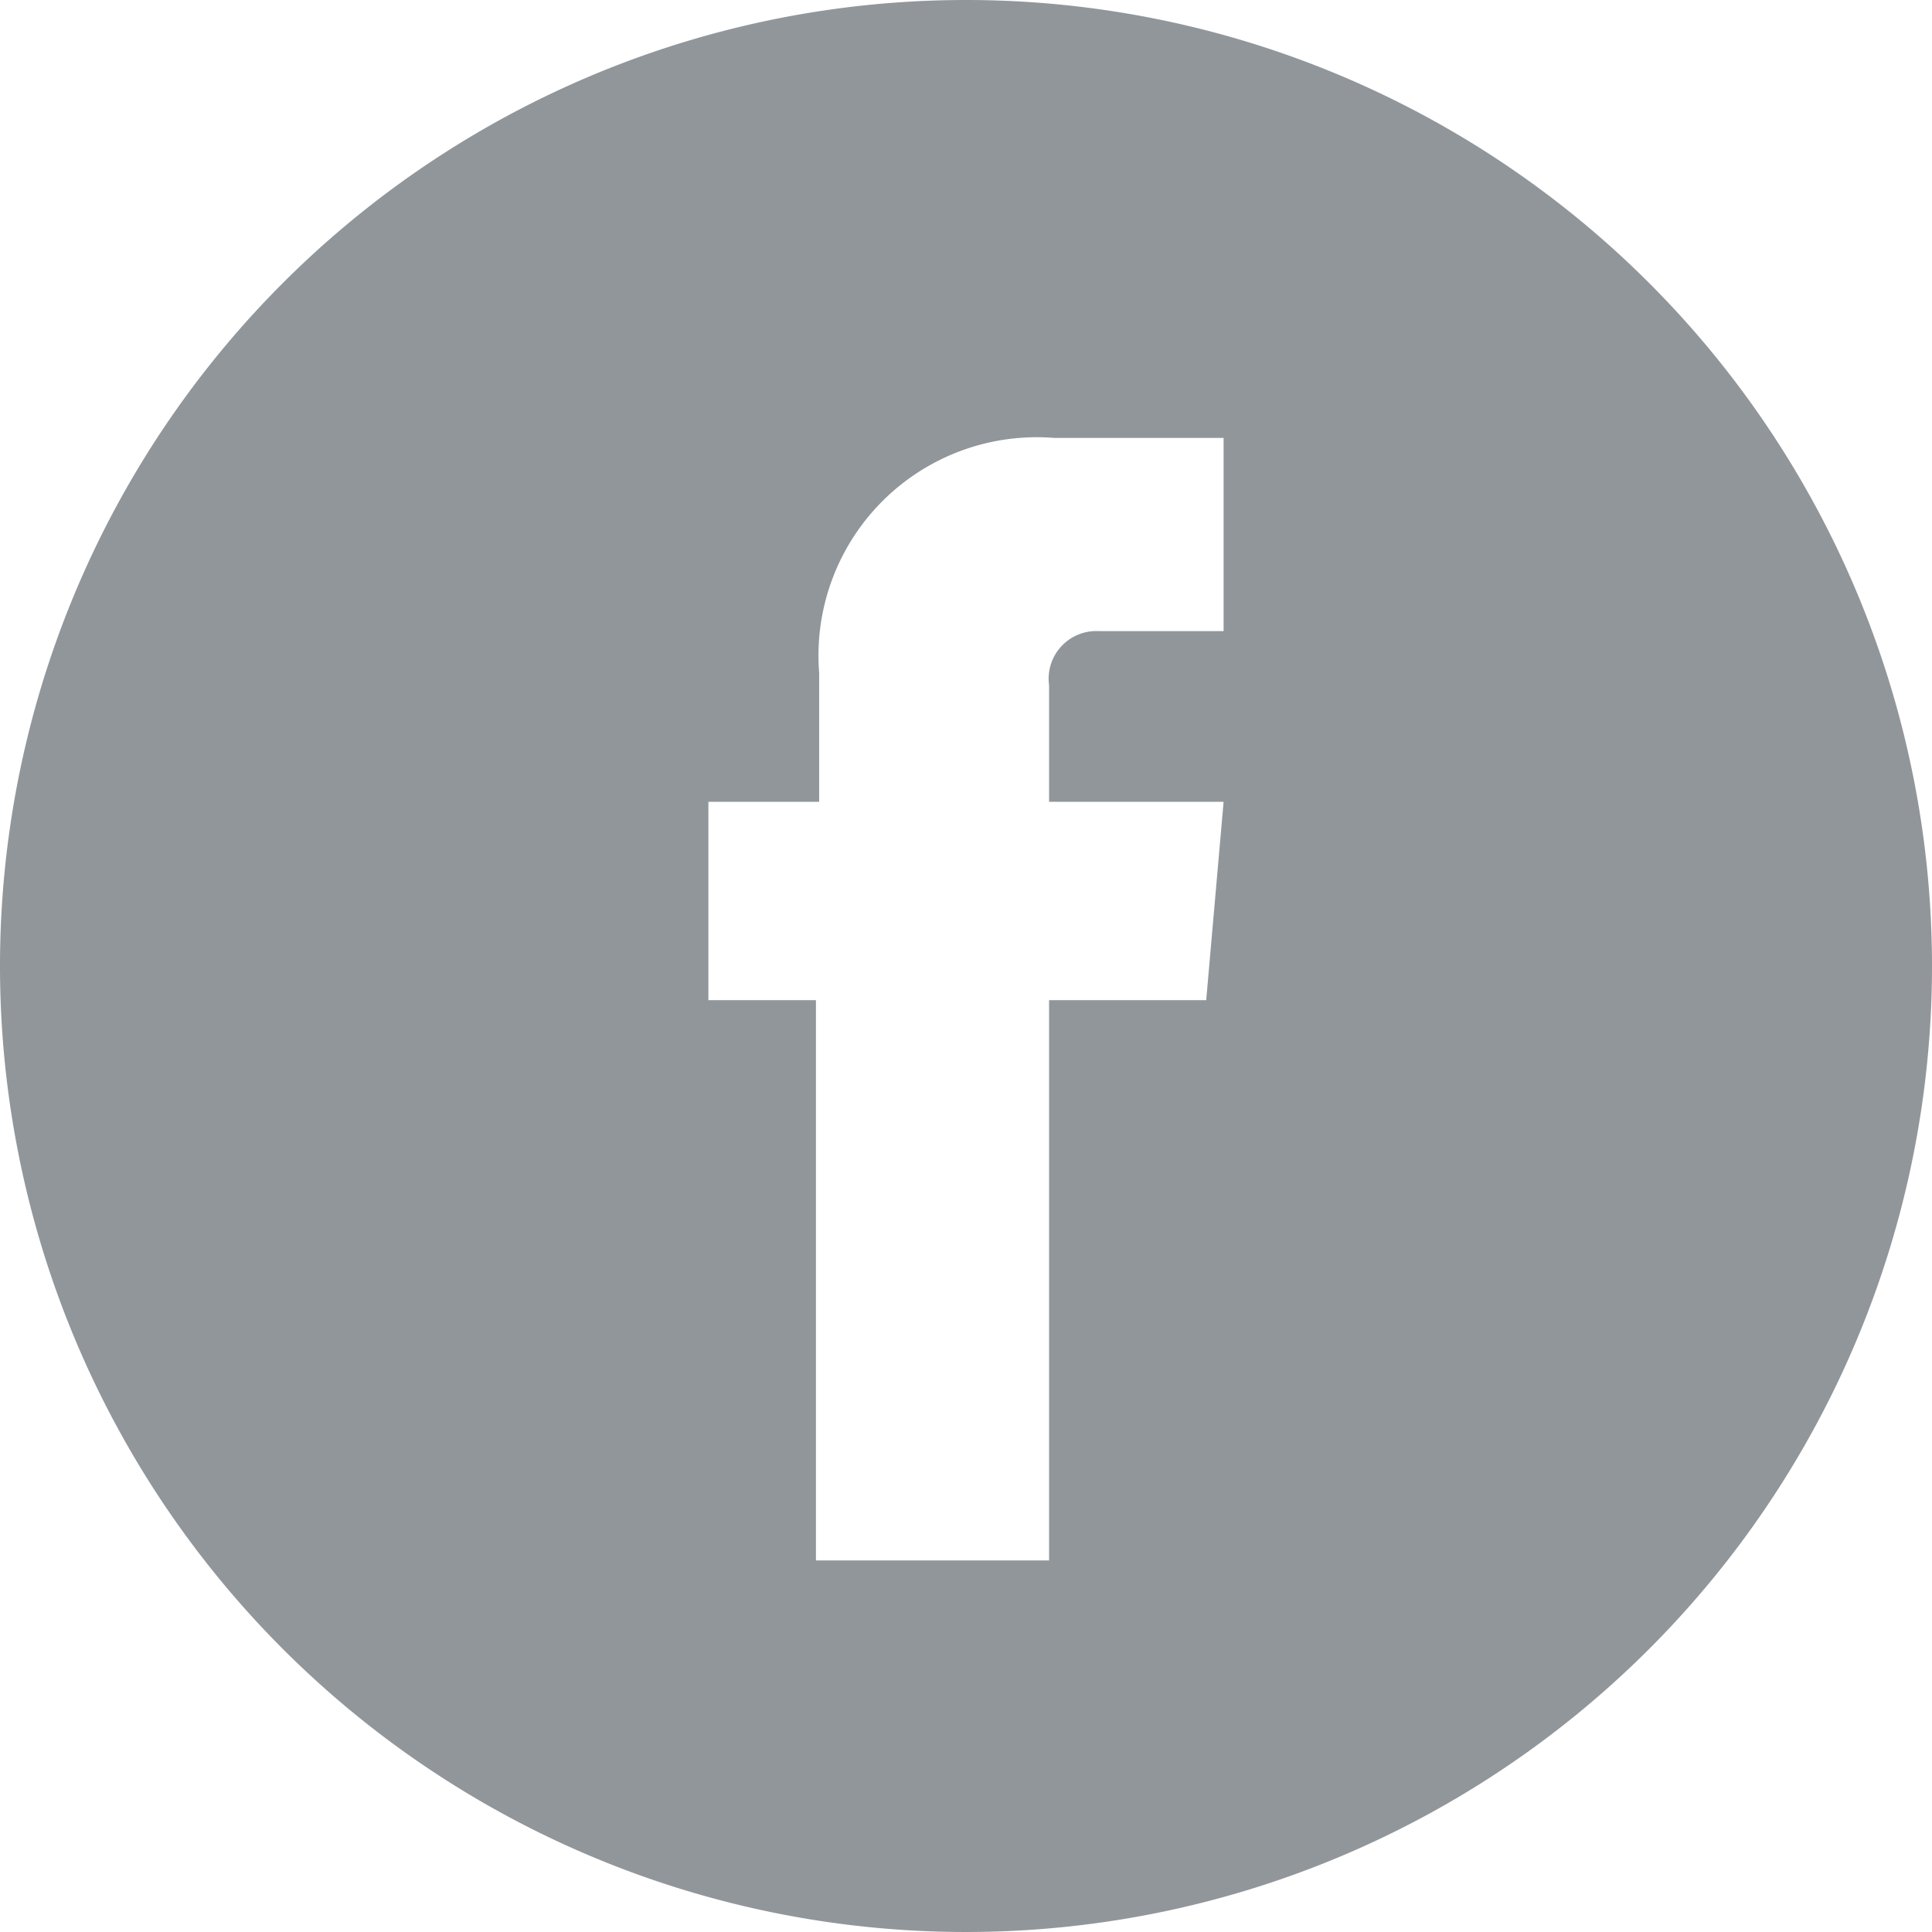
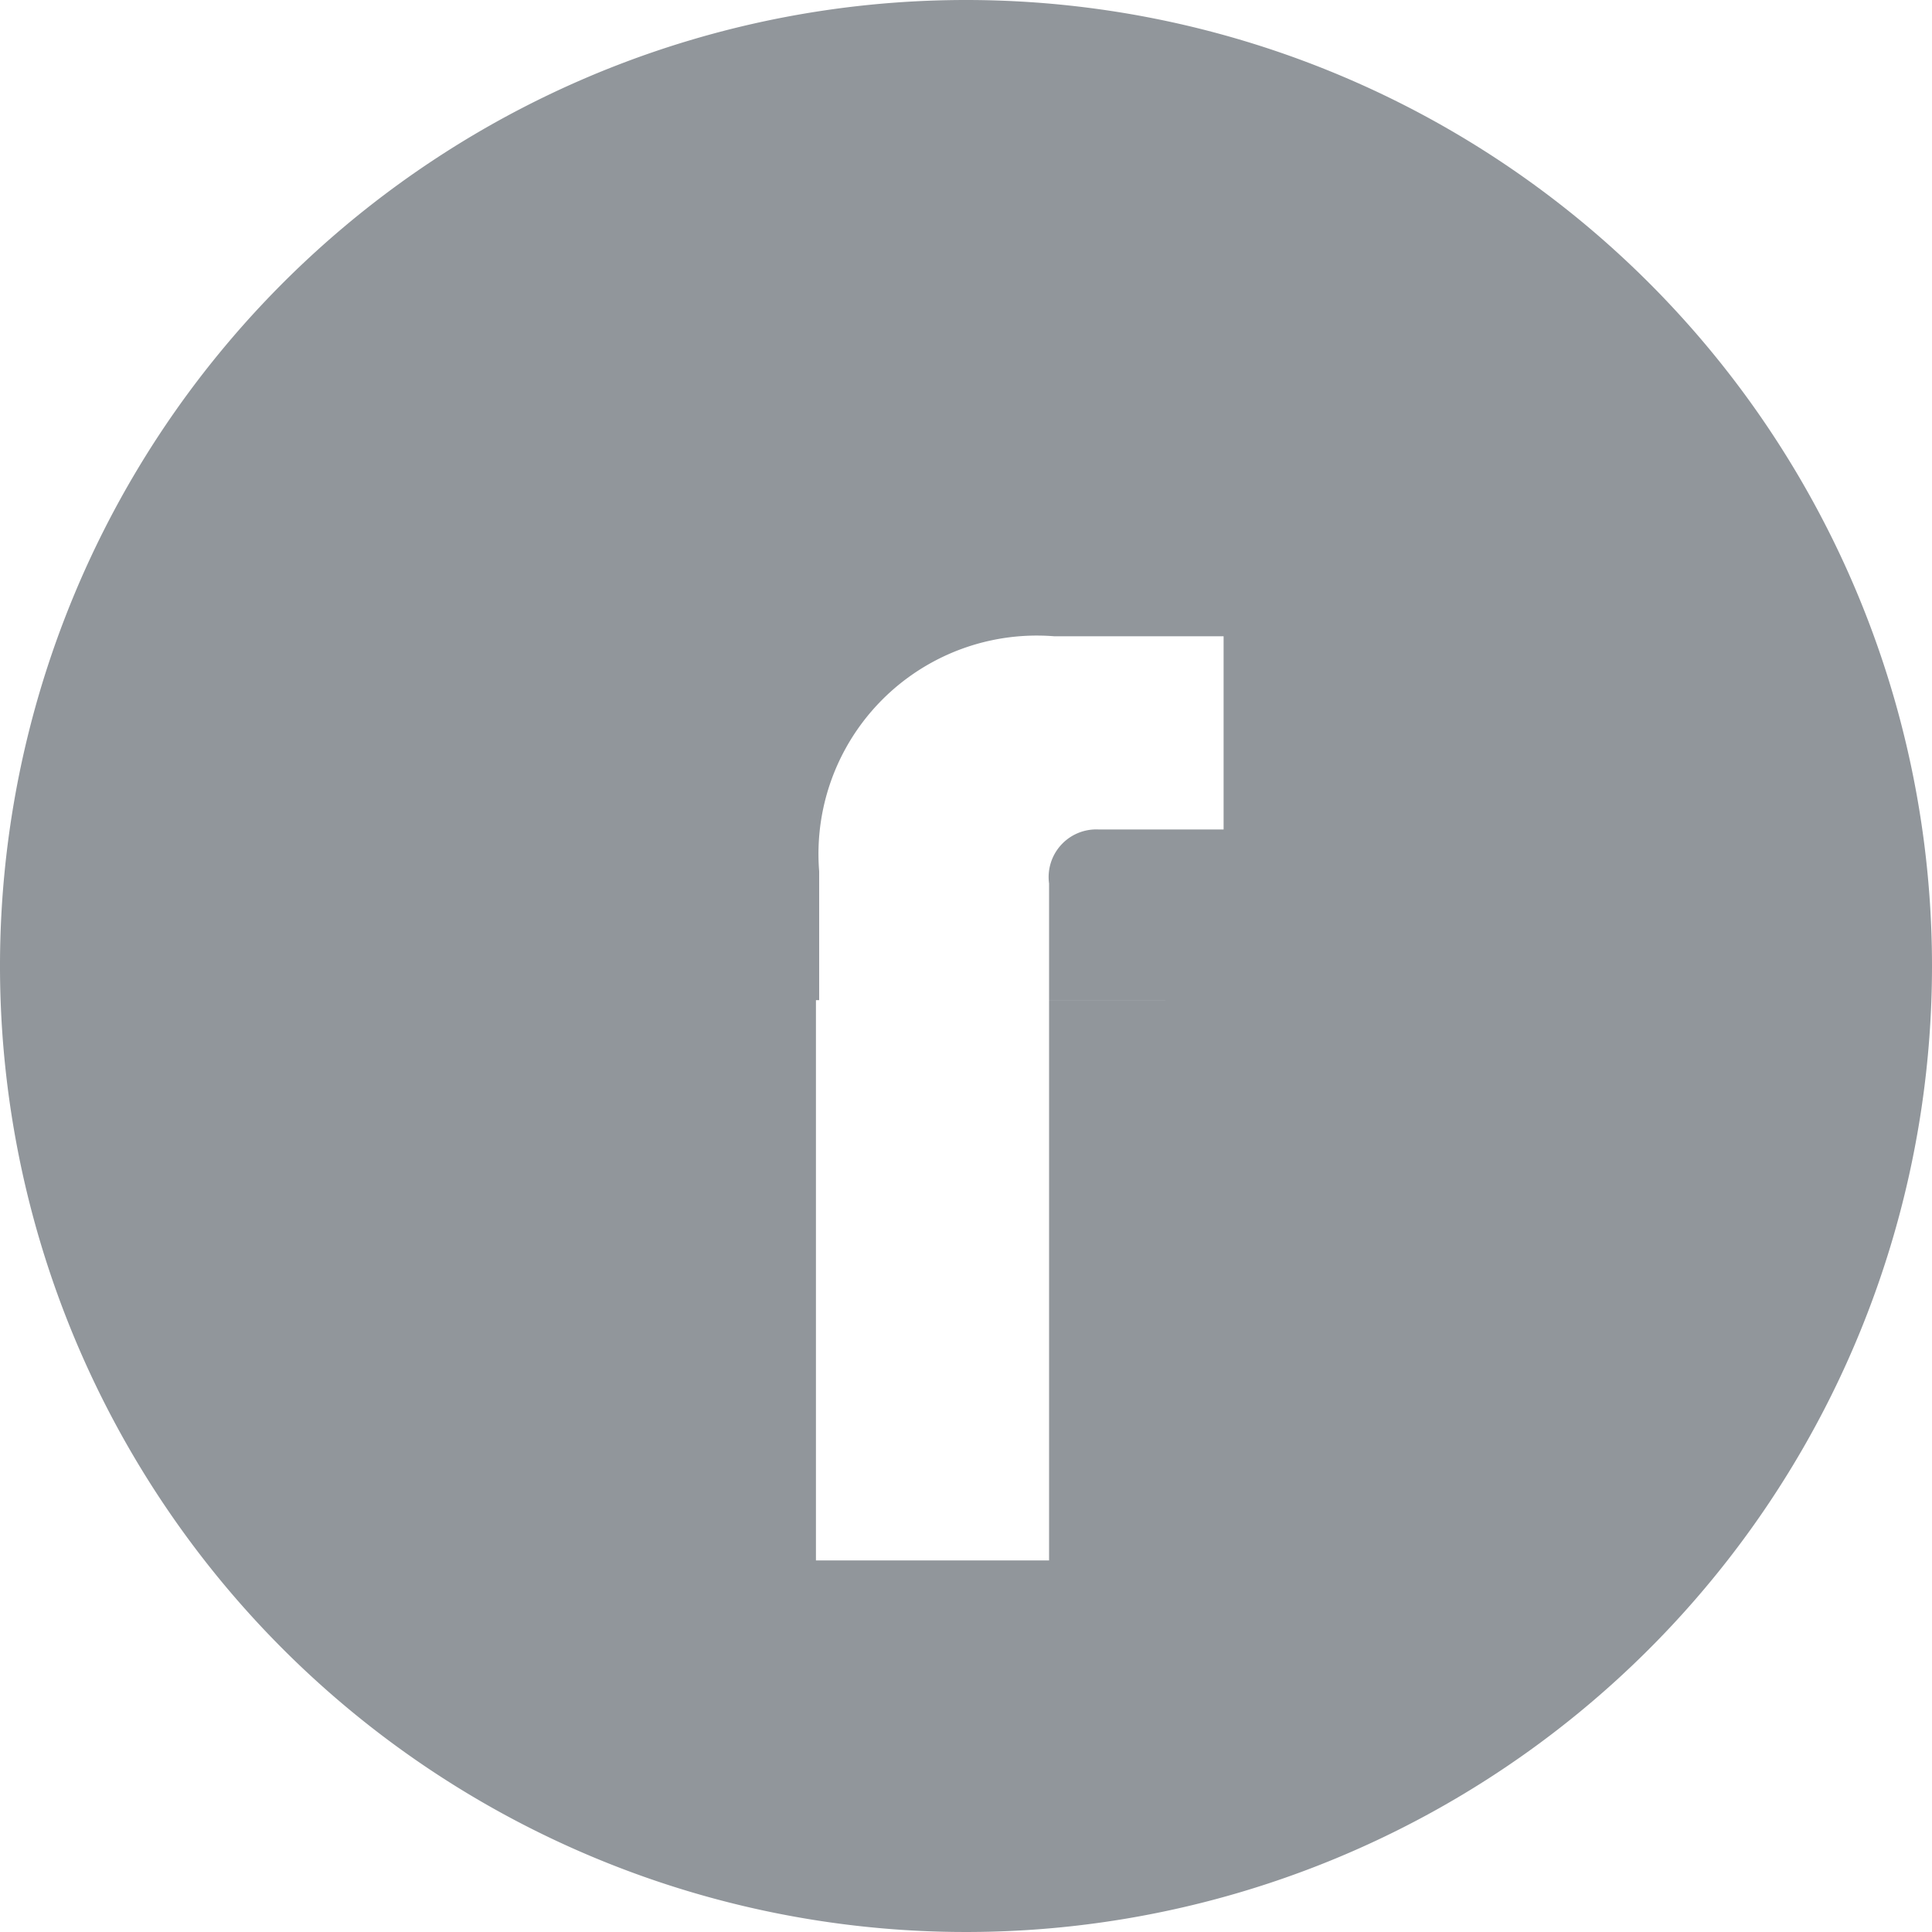
<svg xmlns="http://www.w3.org/2000/svg" viewBox="0 0 30 30">
  <defs>
    <style>.cls-1{fill:#91969b;}</style>
  </defs>
  <title>ico_facebook</title>
  <g id="レイヤー_2" data-name="レイヤー 2">
    <g id="design">
      <g id="レイヤー_80" data-name="レイヤー 80">
-         <path class="cls-1" d="M15,0A15,15,0,1,0,30,15,15,15,0,0,0,15,0Zm3.73,15.53H16.29v8.7H12.67v-8.7H11V12.45h1.72v-2a3.39,3.39,0,0,1,3.65-3.65H19v3H17.06a.74.74,0,0,0-.77.84v1.81H19Zm0,0" />
+         <path class="cls-1" d="M15,0A15,15,0,1,0,30,15,15,15,0,0,0,15,0Zm3.73,15.53H16.29v8.7H12.67v-8.7H11h1.72v-2a3.39,3.39,0,0,1,3.65-3.65H19v3H17.06a.74.74,0,0,0-.77.84v1.81H19Zm0,0" />
      </g>
    </g>
  </g>
</svg>